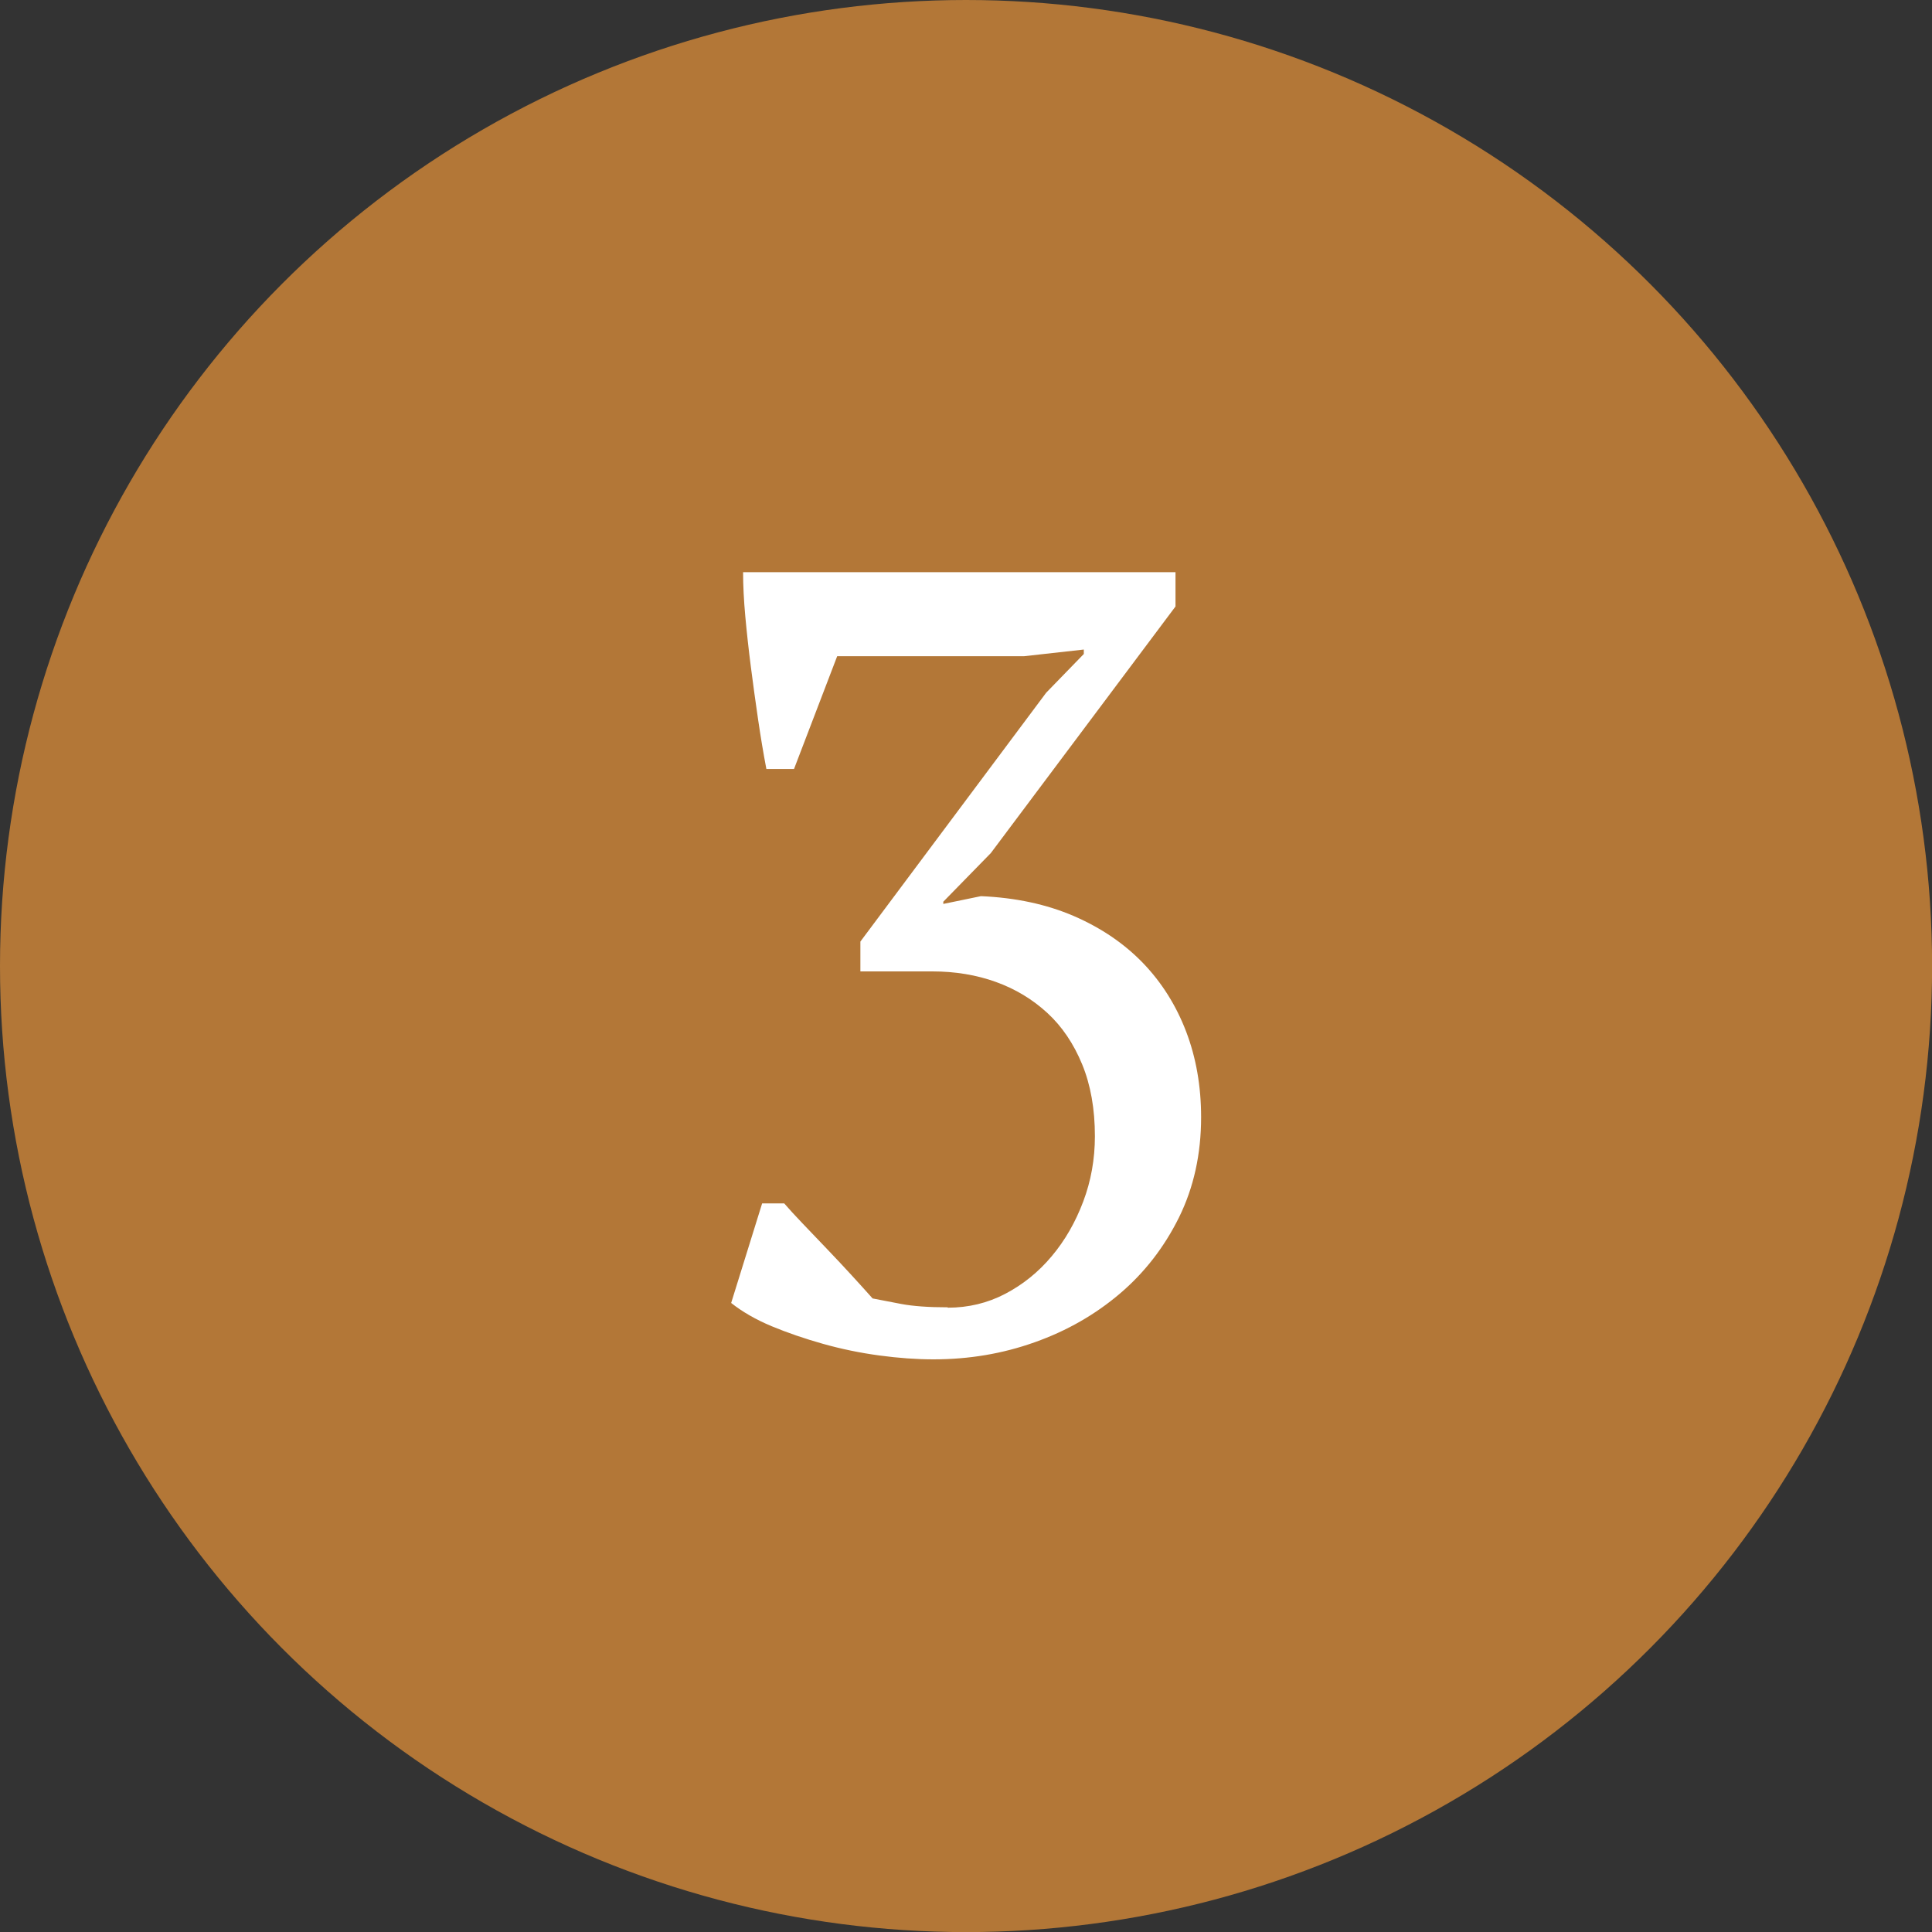
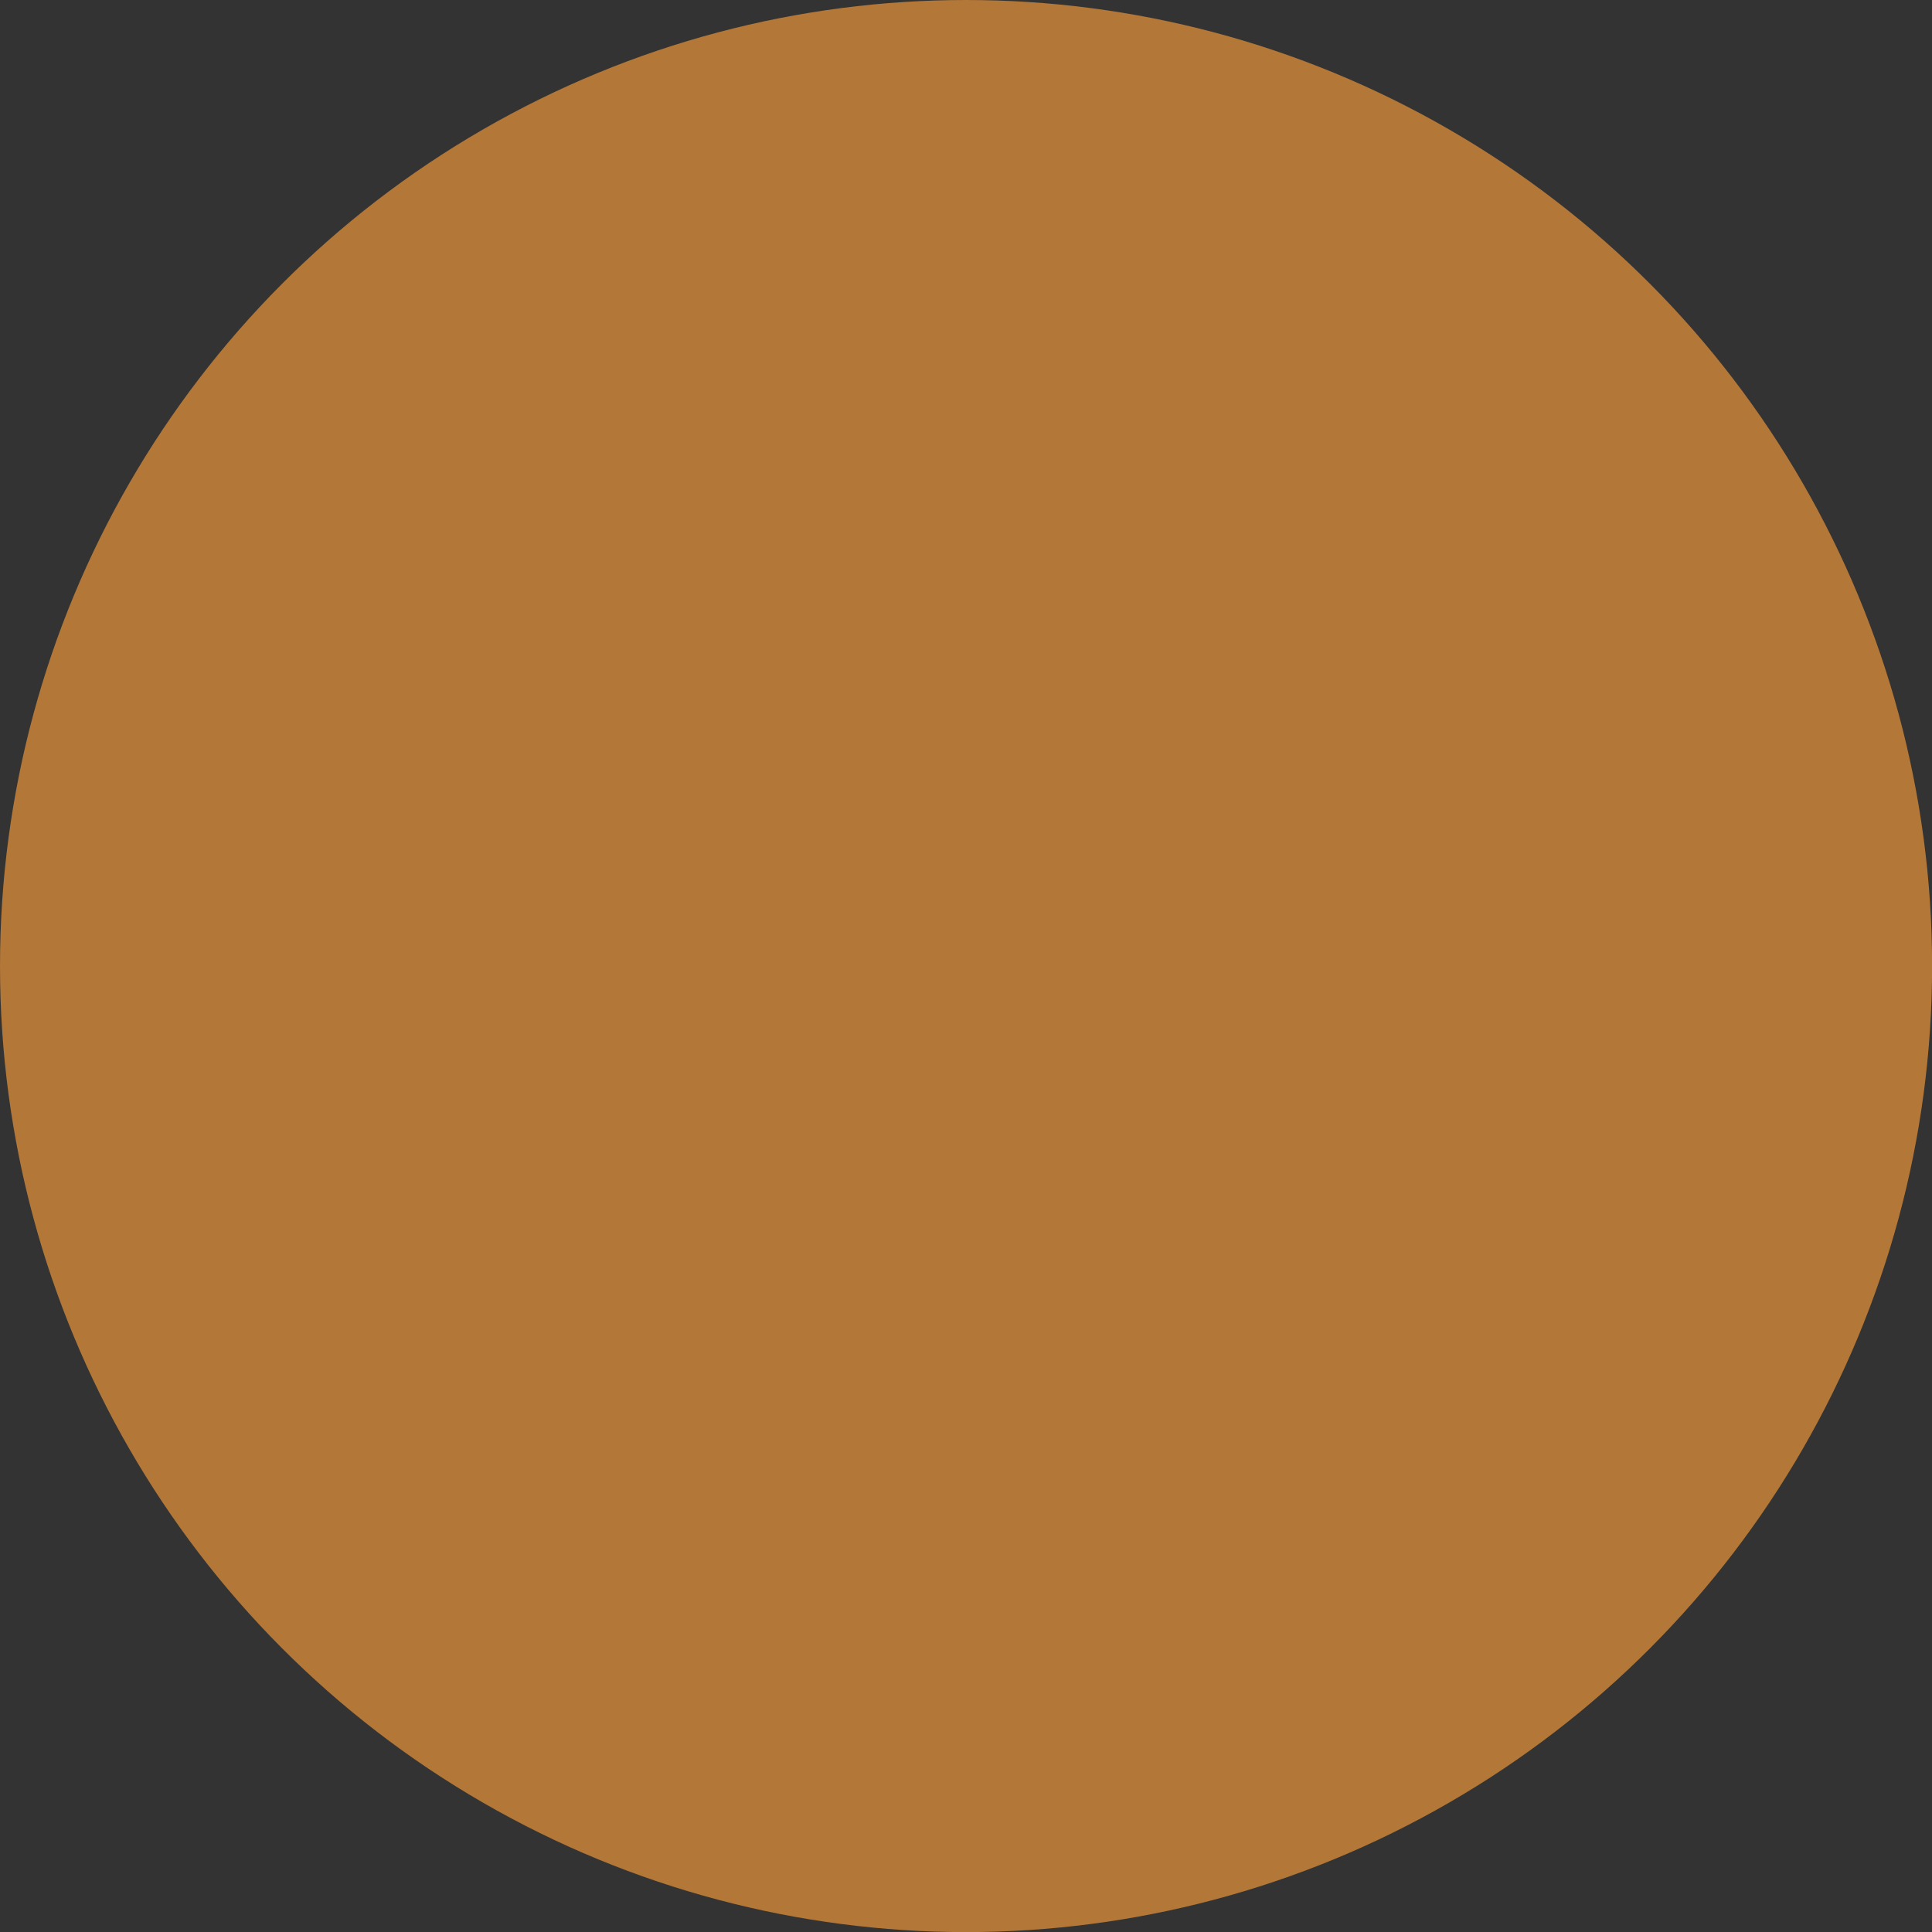
<svg xmlns="http://www.w3.org/2000/svg" id="Layer_2" data-name="Layer 2" viewBox="0 0 209.01 209.01">
  <rect x="0" y="0" width="209.01" height="209.01" fill="#333333" stroke="none" />
  <defs>
    <style> .cls-1 { fill: #fff; } .cls-2 { fill: #b37737; } </style>
  </defs>
  <g id="Layer_1-2" data-name="Layer 1">
    <g>
      <circle class="cls-2" cx="104.51" cy="104.51" r="104.51" />
-       <path class="cls-1" d="M102.53,141.47c2.23,0,4.31-.5,6.22-1.5,1.91-1,3.59-2.35,5.03-4.07,1.44-1.71,2.57-3.69,3.41-5.92.84-2.23,1.26-4.59,1.26-7.06,0-2.95-.46-5.54-1.38-7.78-.92-2.23-2.17-4.09-3.77-5.56-1.6-1.47-3.45-2.59-5.56-3.35-2.11-.76-4.41-1.14-6.88-1.14h-7.78v-3.23l20.1-26.92,4.07-4.19v-.48l-6.46.72h-20.22l-4.67,12.2h-2.99c-.32-1.67-.62-3.47-.9-5.38-.28-1.91-.54-3.81-.78-5.68-.24-1.87-.44-3.69-.6-5.44-.16-1.75-.24-3.35-.24-4.79h46.78v3.71l-19.98,26.68-5.14,5.26v.24l4.07-.84c3.75.16,7.1.88,10.05,2.15,2.95,1.28,5.44,2.97,7.48,5.08,2.03,2.11,3.59,4.59,4.67,7.42,1.08,2.83,1.62,5.92,1.62,9.27,0,3.99-.8,7.6-2.39,10.83-1.6,3.23-3.73,5.98-6.4,8.25-2.67,2.27-5.74,4.03-9.21,5.26-3.47,1.24-7.12,1.85-10.95,1.85-1.84,0-3.79-.14-5.86-.42-2.08-.28-4.11-.7-6.1-1.26-1.99-.56-3.85-1.2-5.56-1.91-1.72-.72-3.17-1.56-4.37-2.51l3.35-10.77h2.39c.48.56,1.14,1.28,1.97,2.15.84.88,1.71,1.79,2.63,2.75.92.96,1.81,1.91,2.69,2.87.88.96,1.63,1.79,2.27,2.51.8.16,1.83.36,3.11.6,1.28.24,2.95.36,5.03.36Z" />
    </g>
  </g>
</svg>